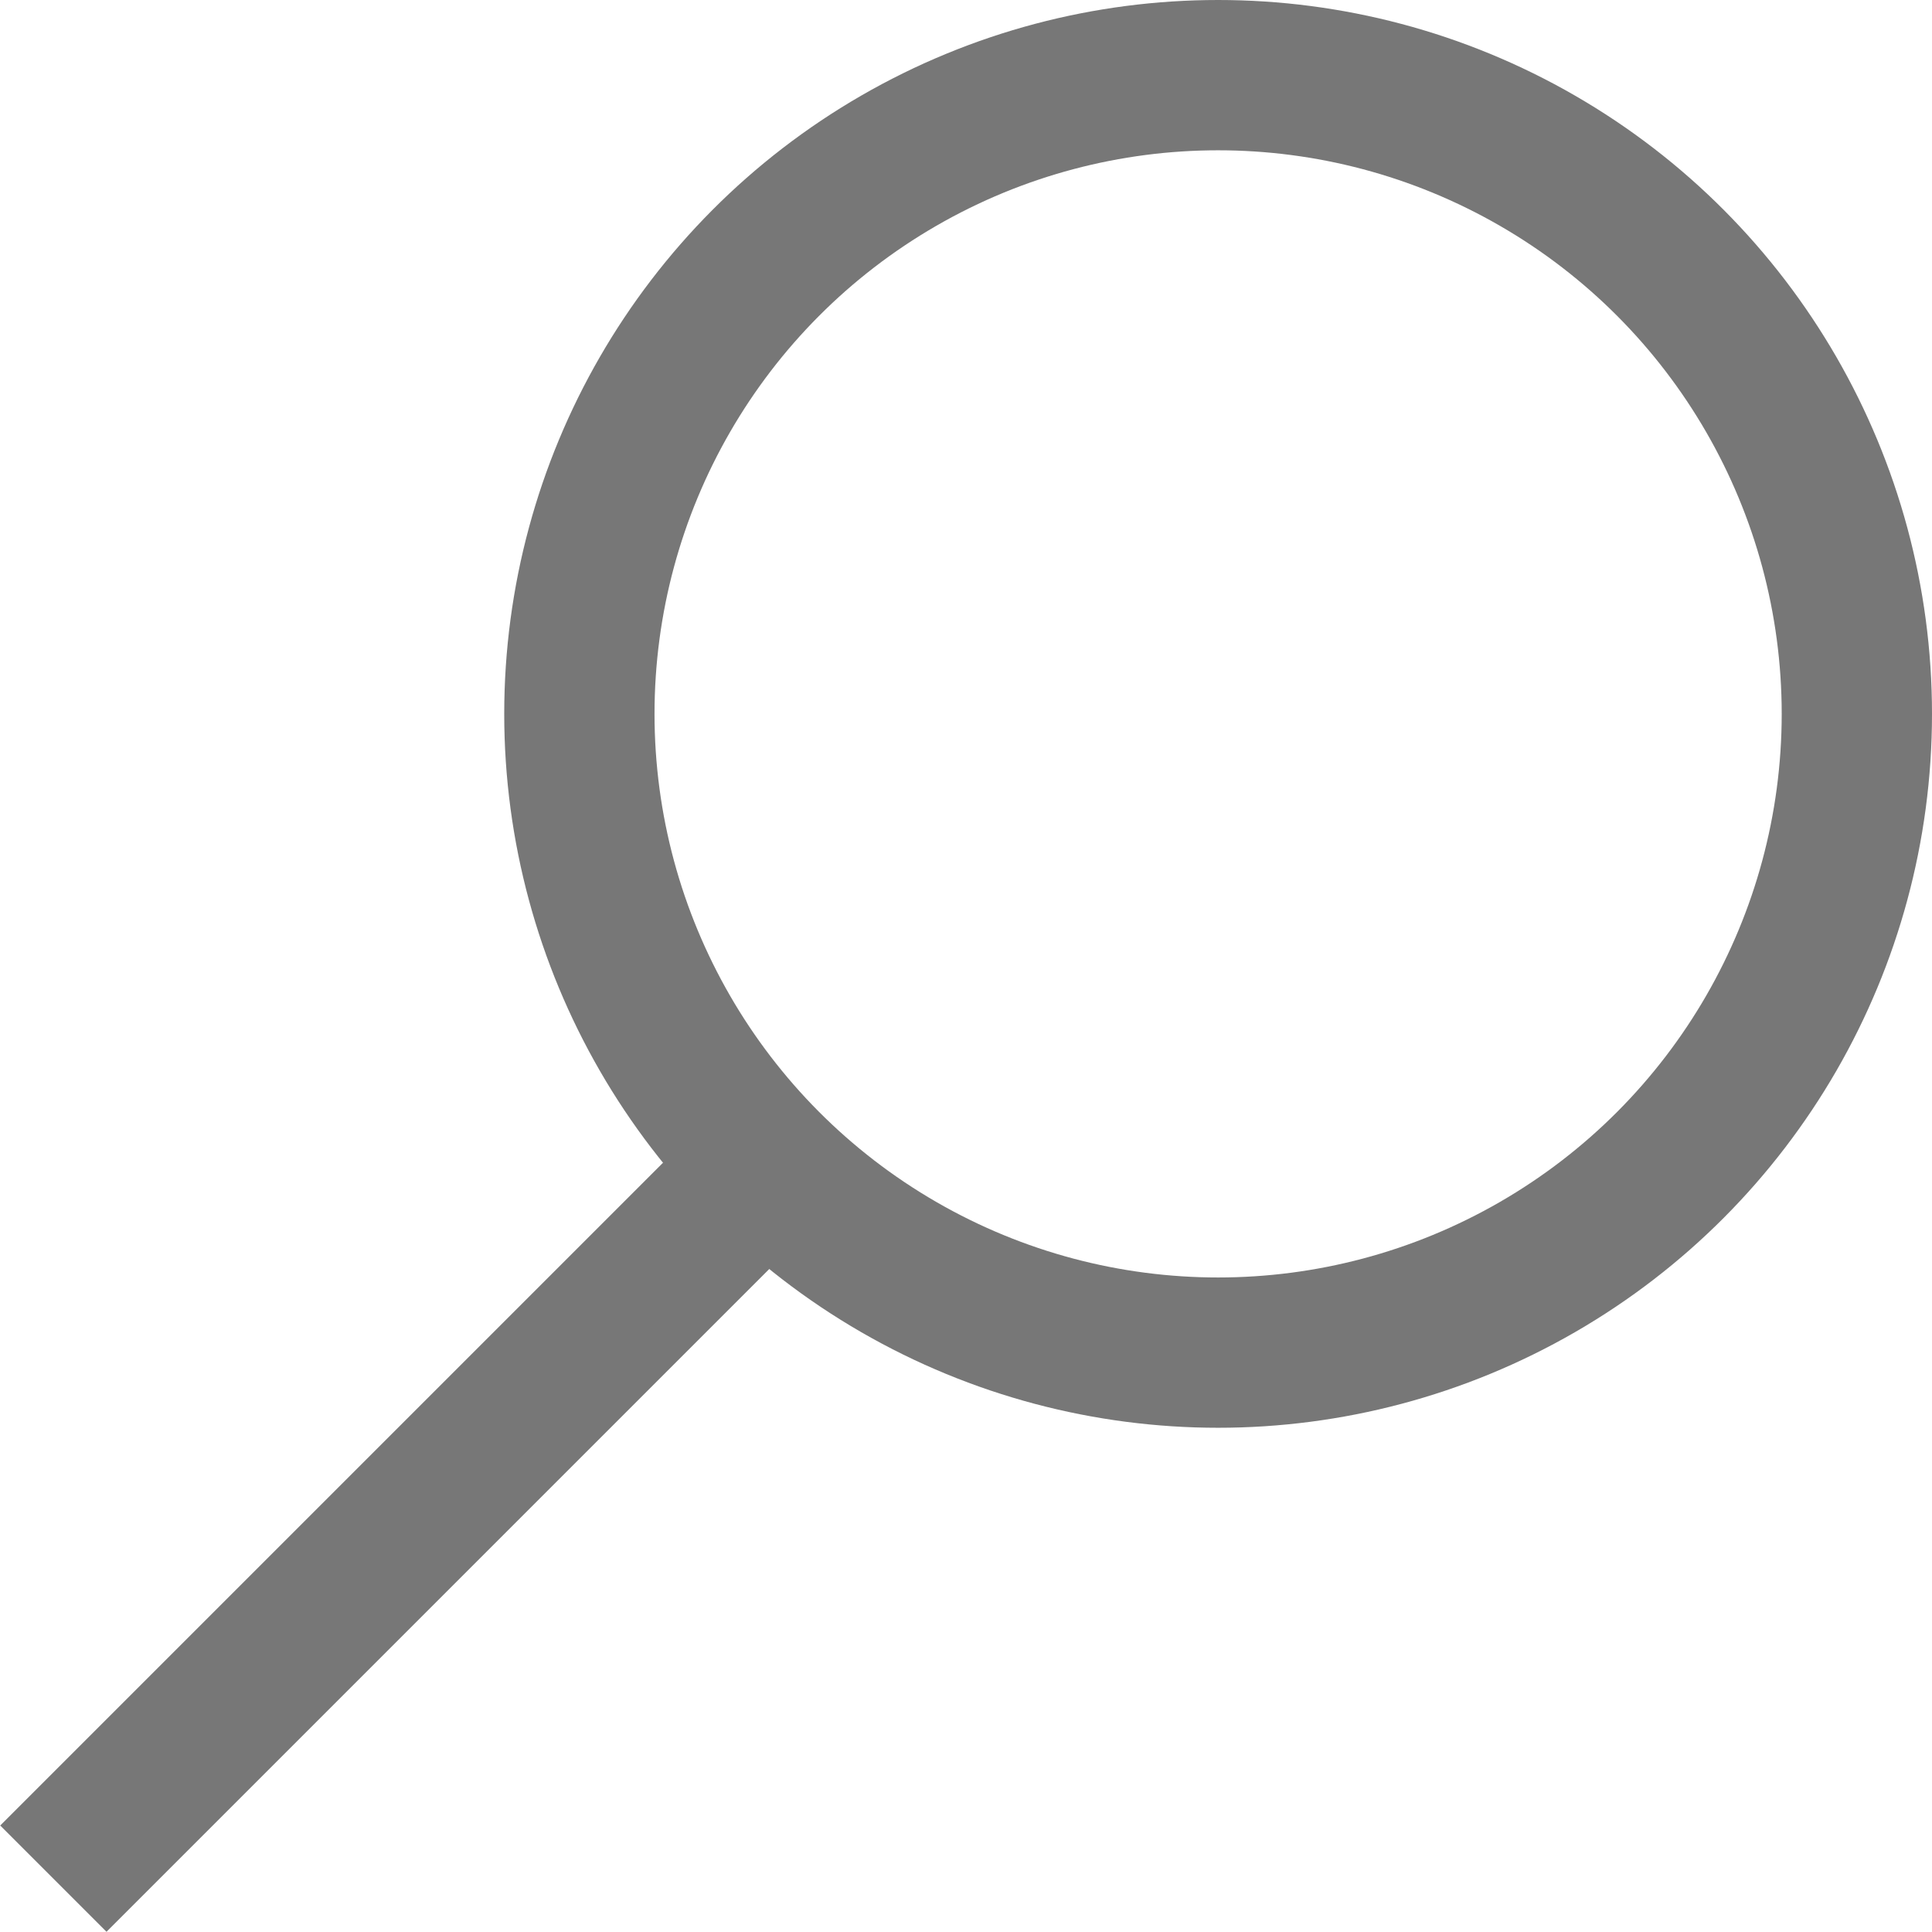
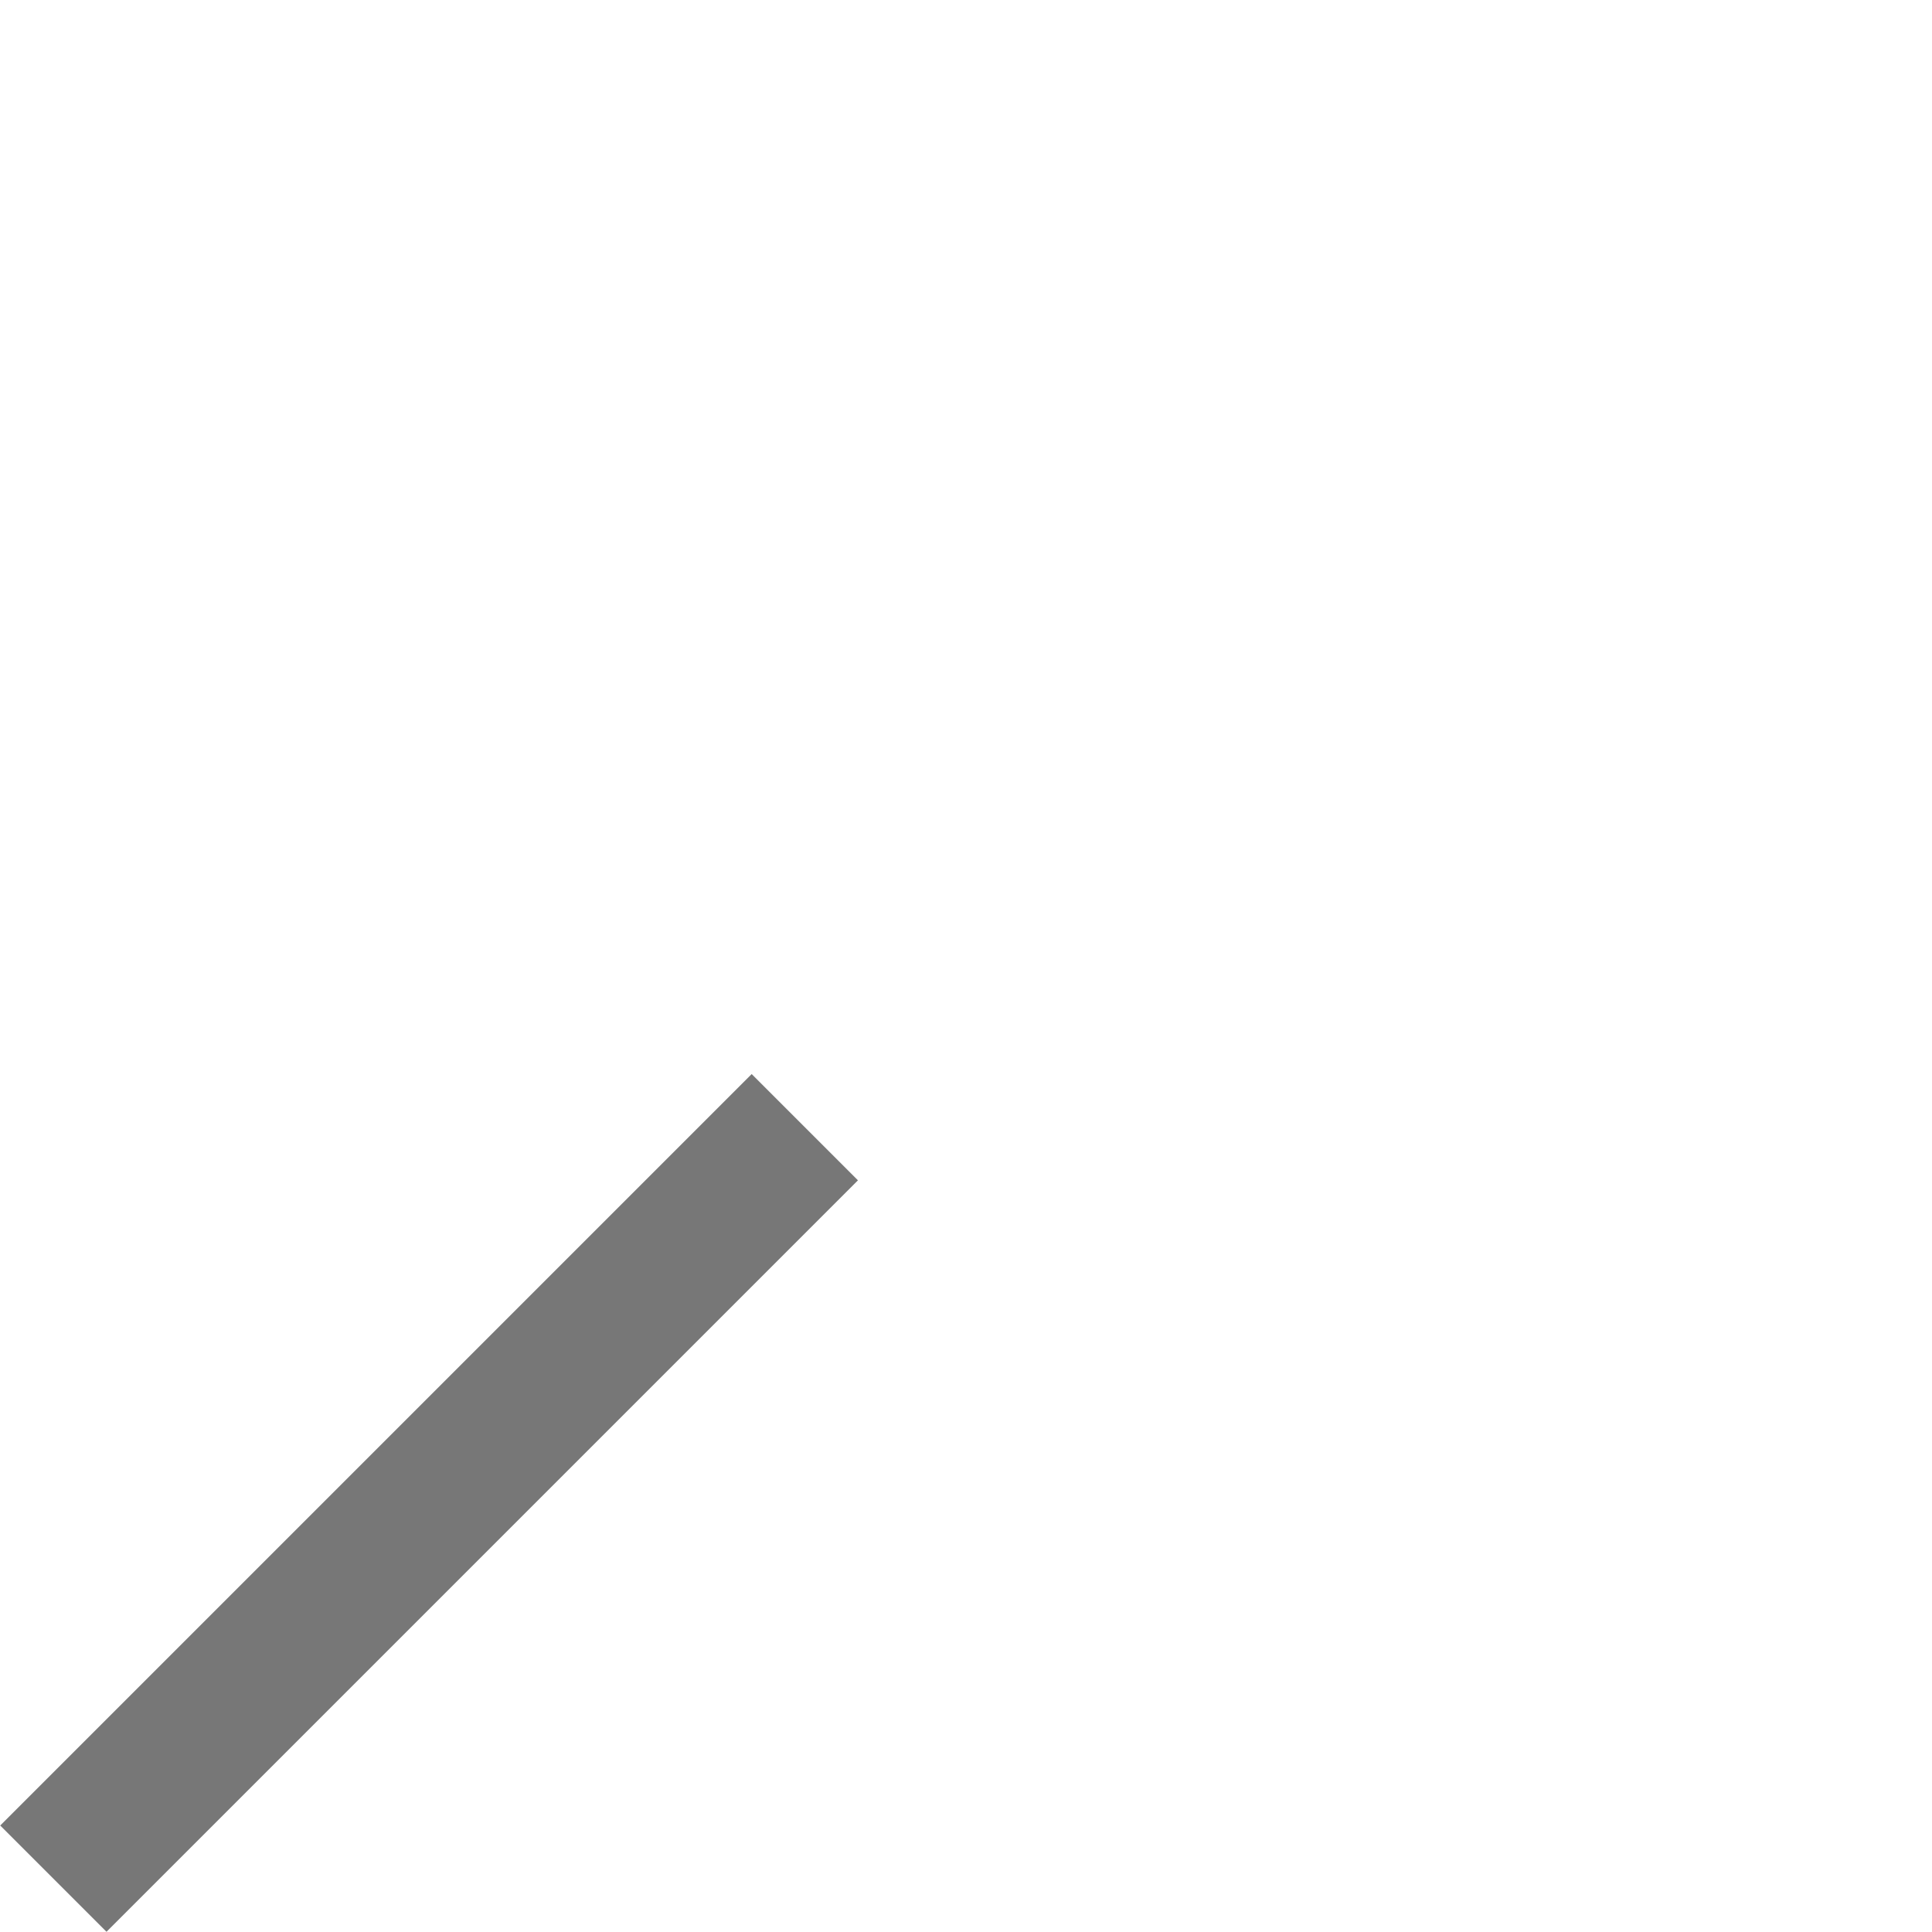
<svg xmlns="http://www.w3.org/2000/svg" viewBox="0 0 25.71 25.71">
  <defs>
    <style>.cls-1{fill:none;stroke:#777;stroke-miterlimit:10;stroke-width:2px}</style>
  </defs>
  <g id="レイヤー_2" data-name="レイヤー 2">
    <g id="Layer_1" data-name="Layer 1">
-       <circle class="cls-1" cx="16.21" cy="9.5" r="8.5" />
      <path class="cls-1" d="M.71 25l10-10" />
    </g>
  </g>
</svg>